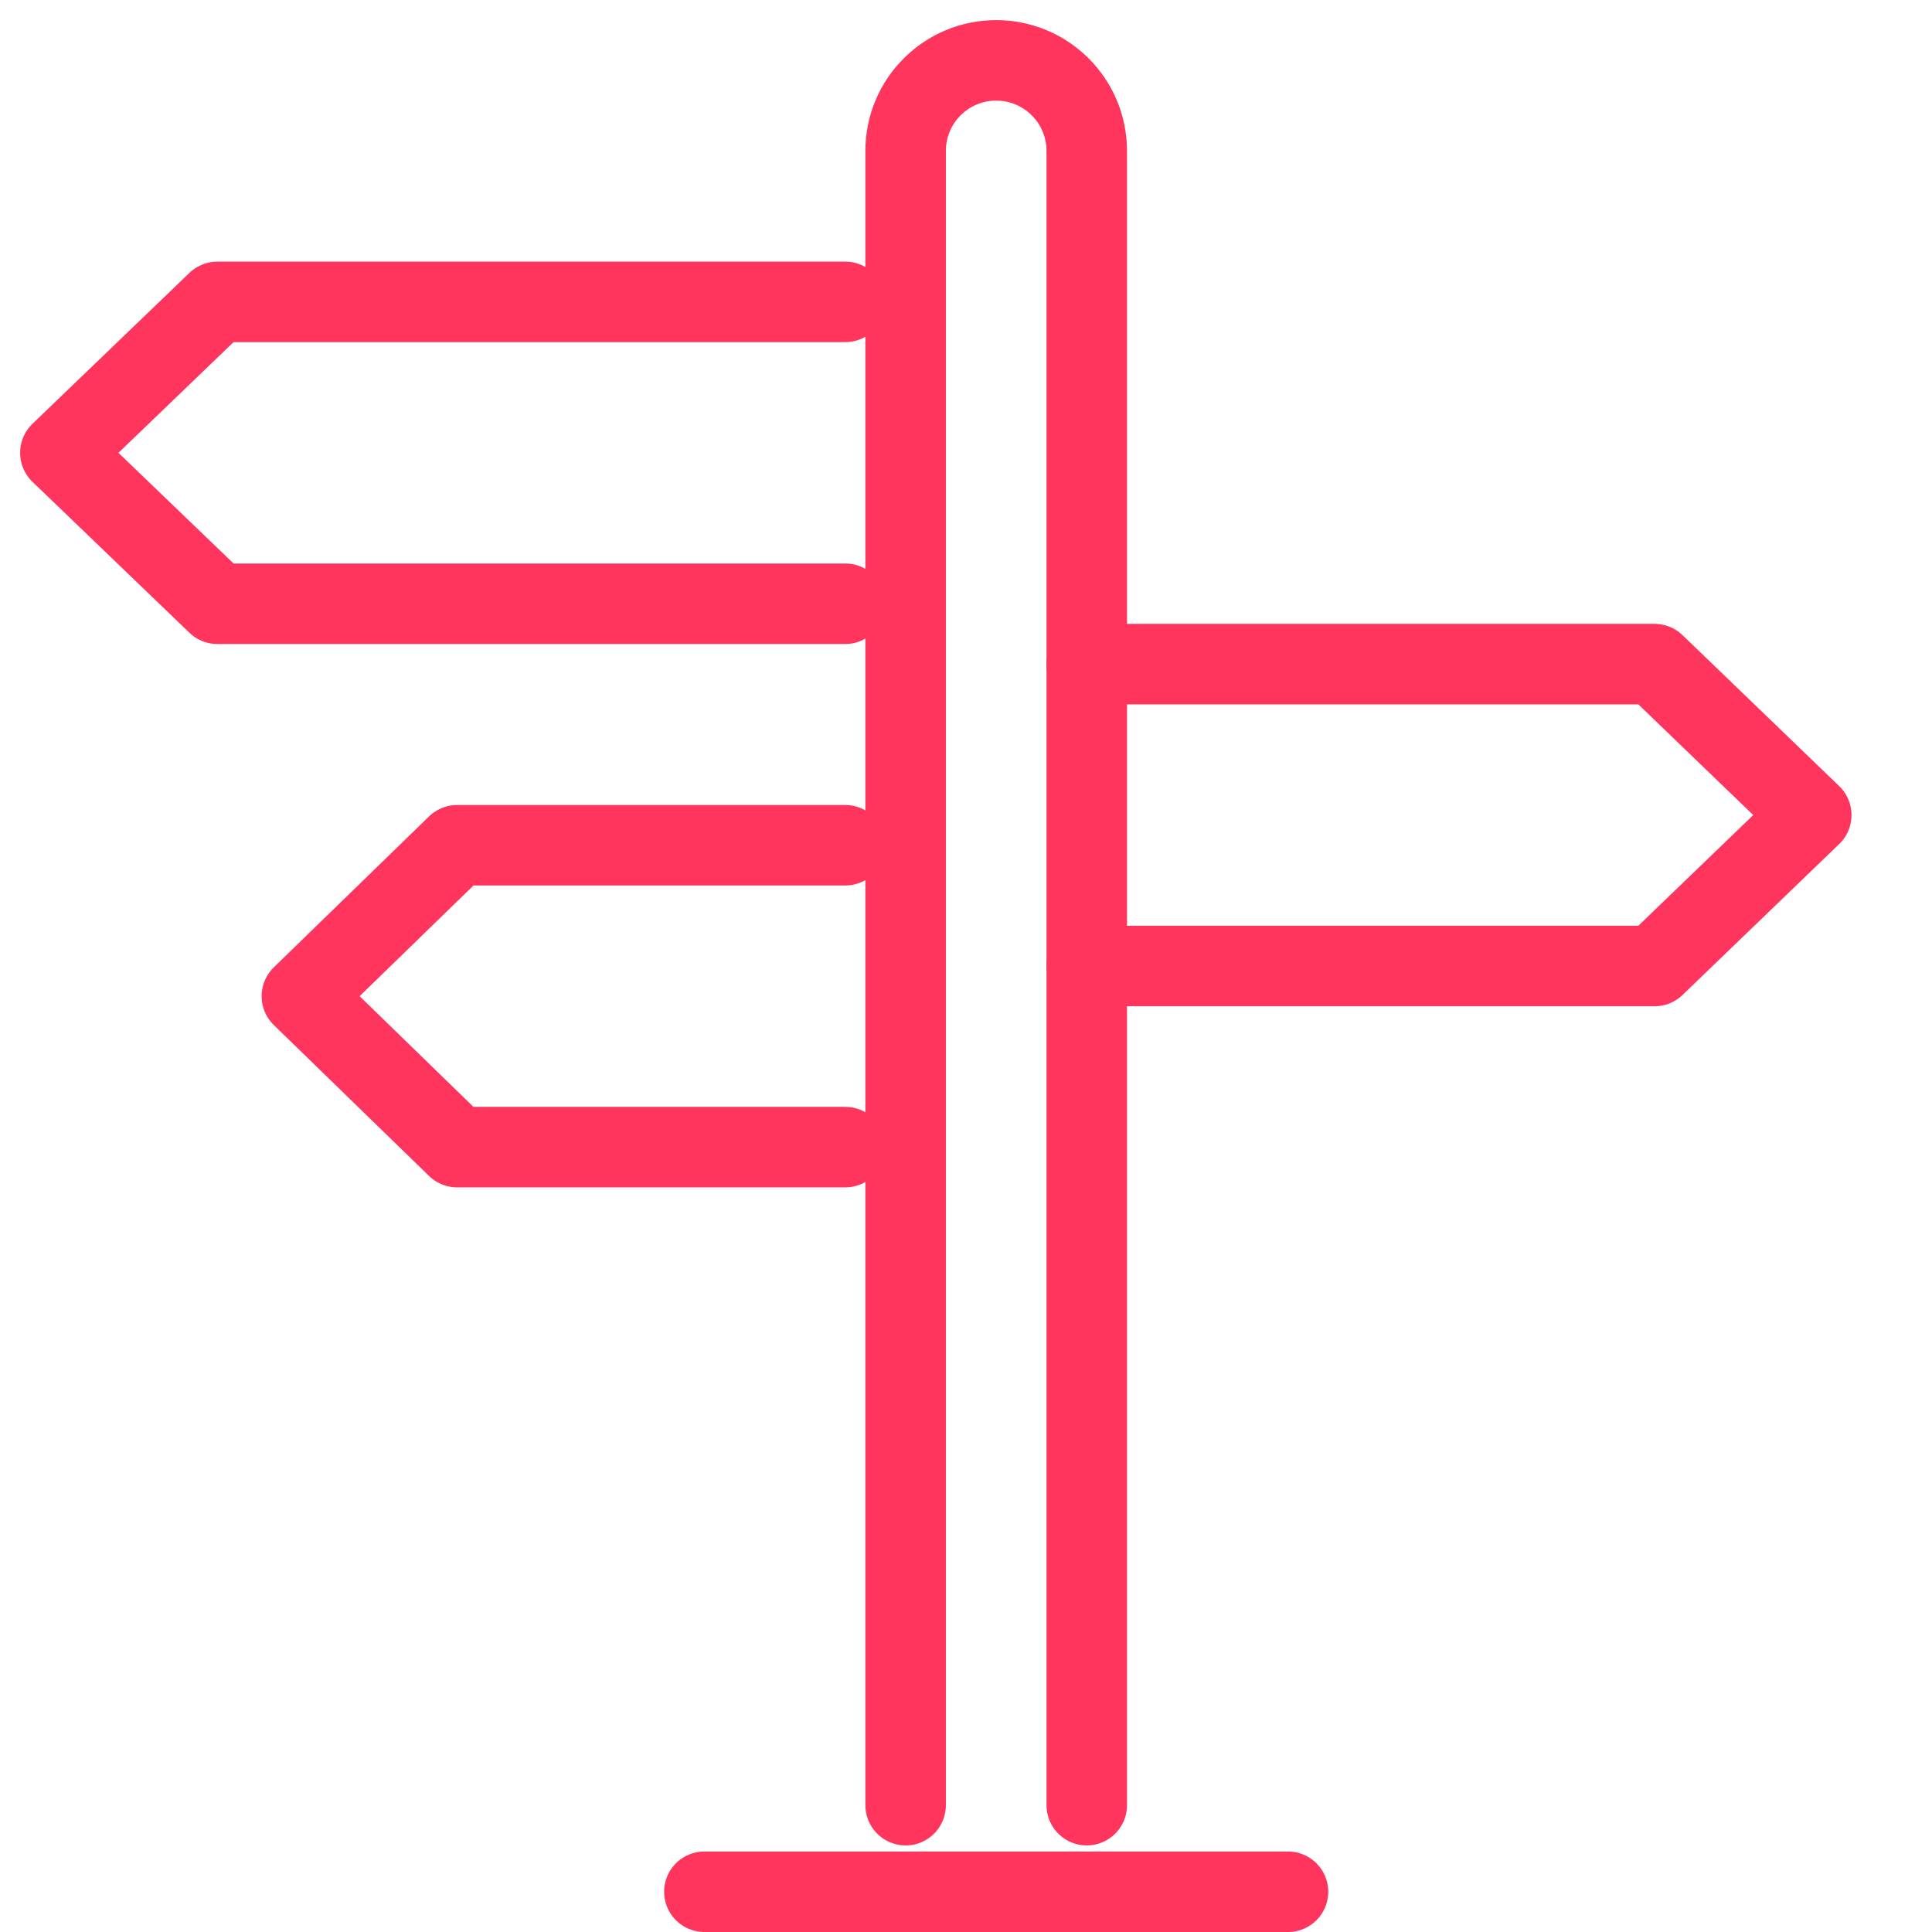
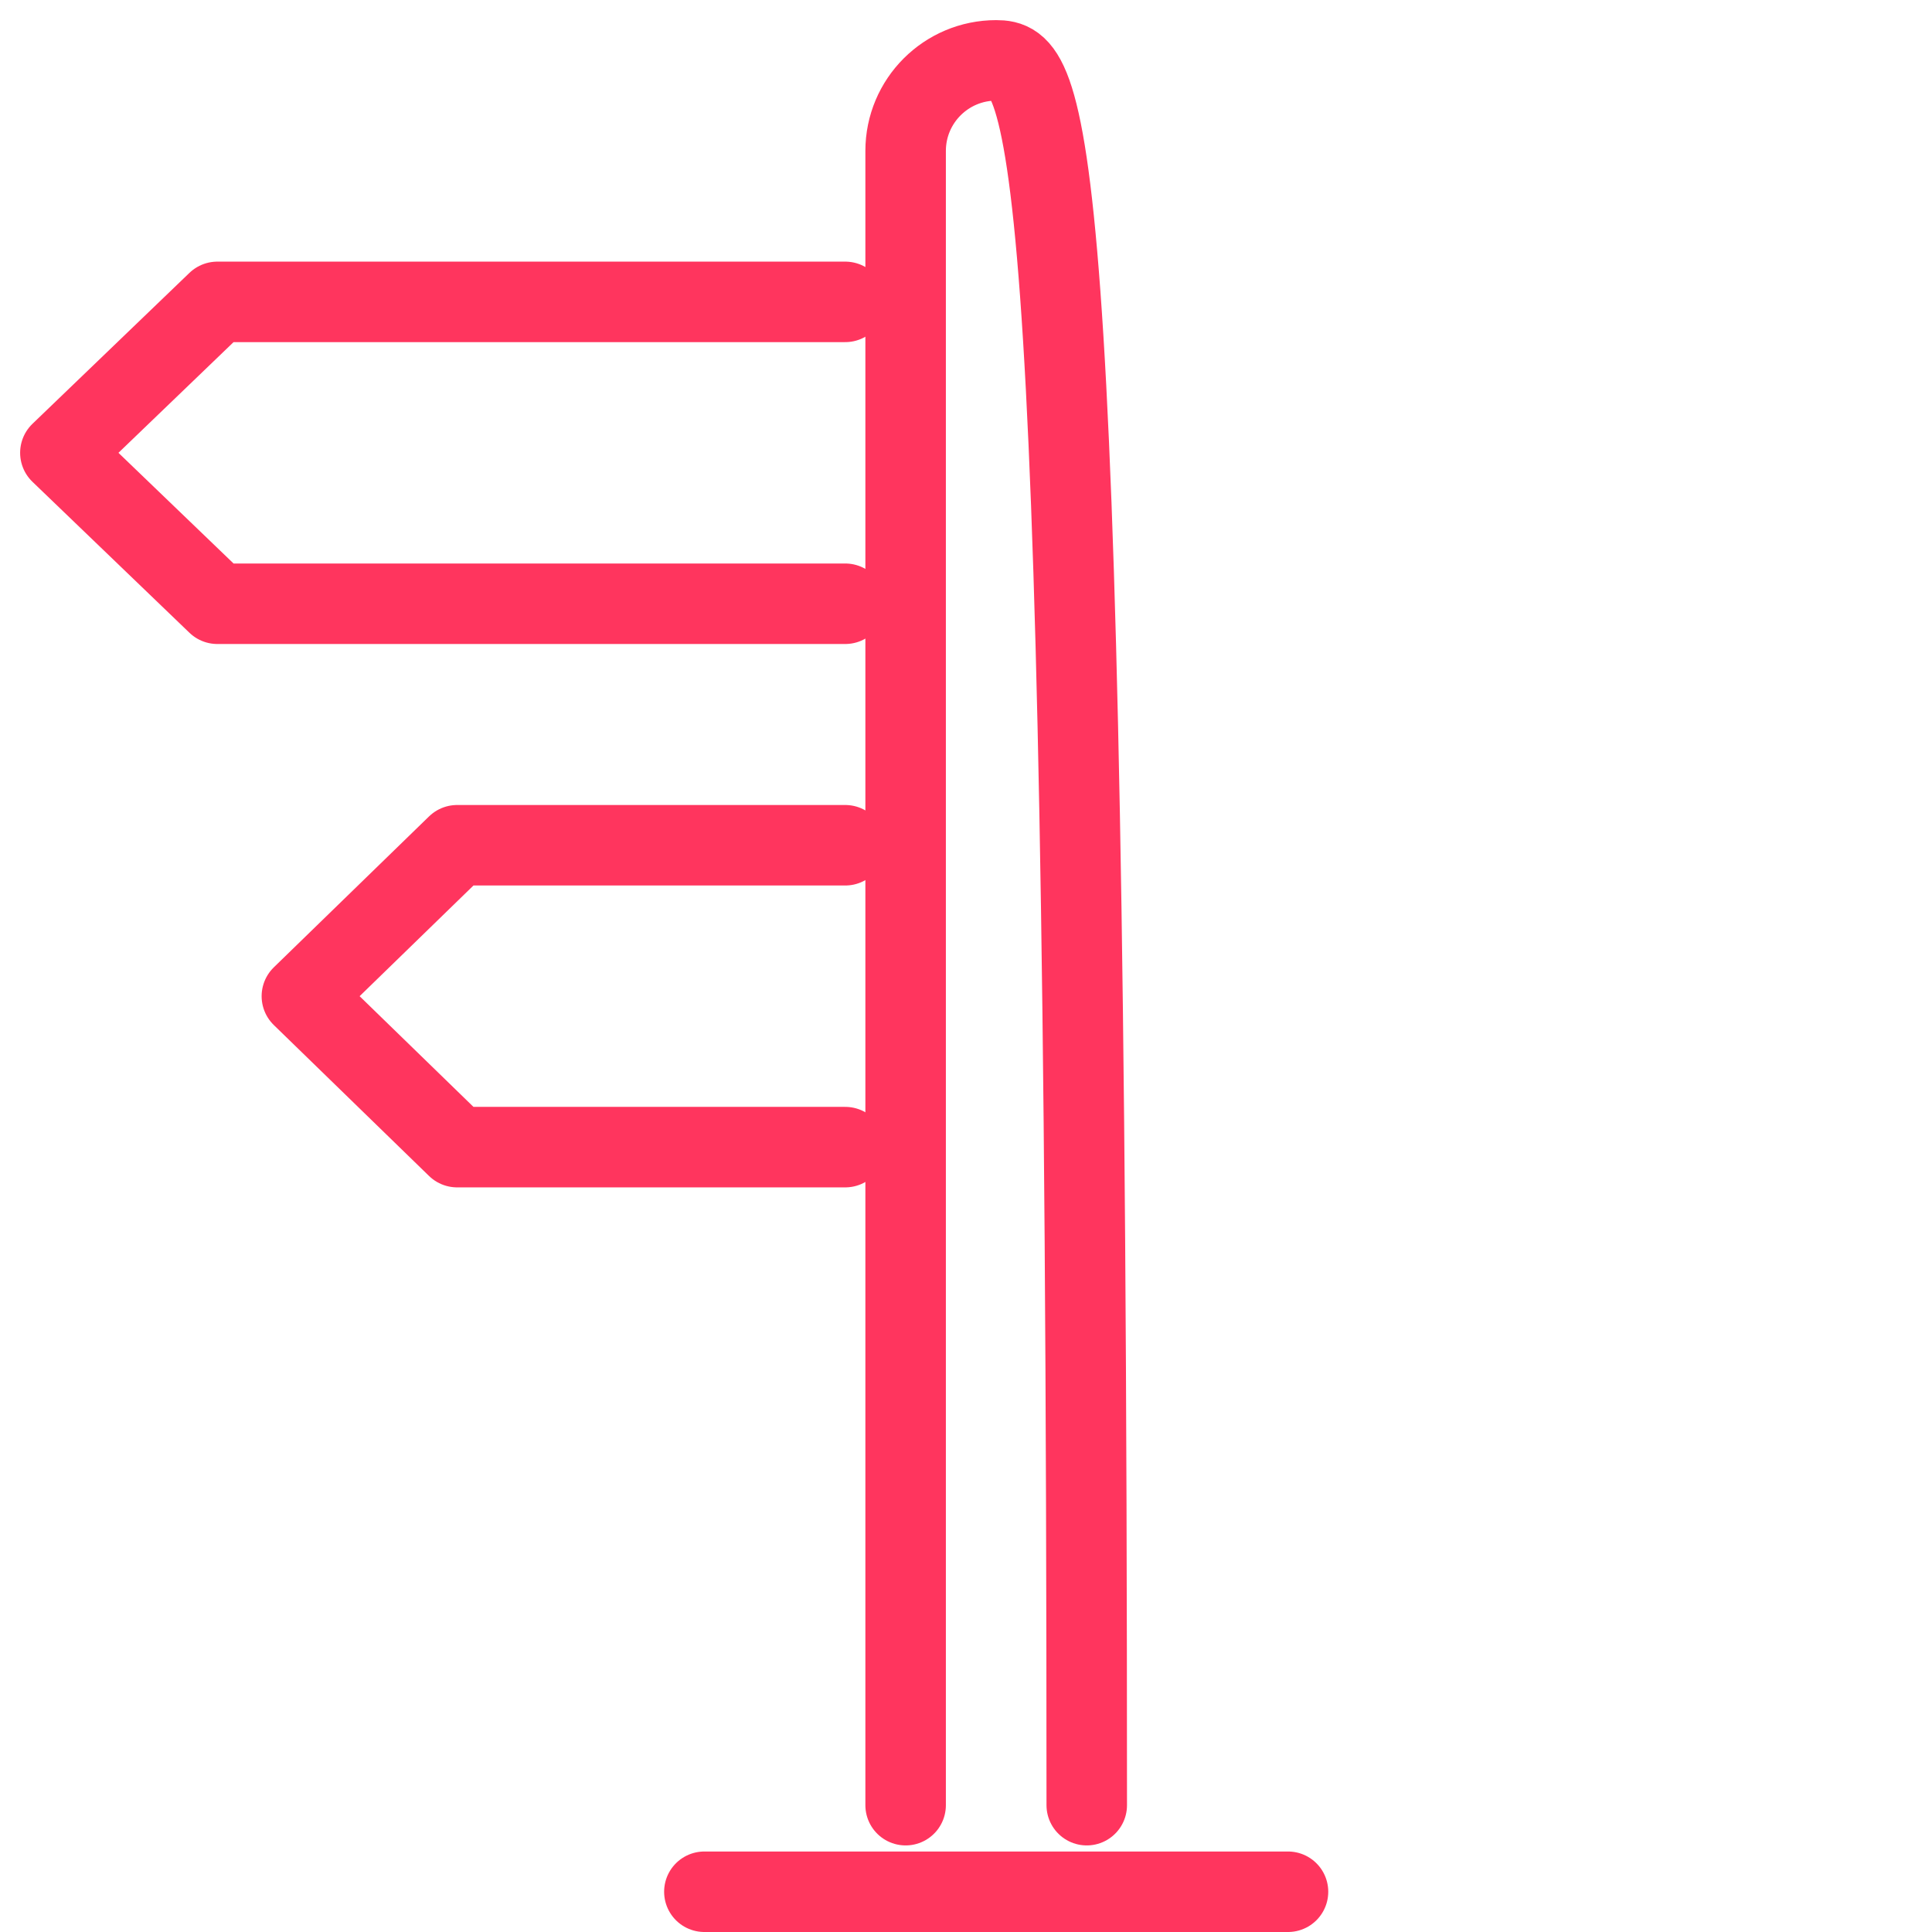
<svg xmlns="http://www.w3.org/2000/svg" width="48" height="48" viewBox="0 0 48 48" fill="none">
  <path d="M21 15H5.4L1.5 11.25L5.4 7.5H21" stroke="#FF355E" stroke-width="2" stroke-miterlimit="10" stroke-linecap="round" stroke-linejoin="round" />
  <path d="M21 28.5H11.357L7.5 24.75L11.357 21H21" stroke="#FF355E" stroke-width="2" stroke-miterlimit="10" stroke-linecap="round" stroke-linejoin="round" />
-   <path d="M27 16.5H41.108L45 20.25L41.108 24H27" stroke="#FF355E" stroke-width="2" stroke-miterlimit="10" stroke-linecap="round" stroke-linejoin="round" />
-   <path d="M27 44.849V3.75C27 2.507 25.993 1.5 24.75 1.5C23.507 1.5 22.5 2.507 22.5 3.75V44.849" stroke="#FF355E" stroke-width="2" stroke-miterlimit="10" stroke-linecap="round" stroke-linejoin="round" />
+   <path d="M27 44.849C27 2.507 25.993 1.5 24.75 1.5C23.507 1.5 22.5 2.507 22.5 3.75V44.849" stroke="#FF355E" stroke-width="2" stroke-miterlimit="10" stroke-linecap="round" stroke-linejoin="round" />
  <line x1="17.5" y1="47" x2="32" y2="47" stroke="#FF355E" stroke-width="2" stroke-miterlimit="10" stroke-linecap="round" stroke-linejoin="round" />
</svg>